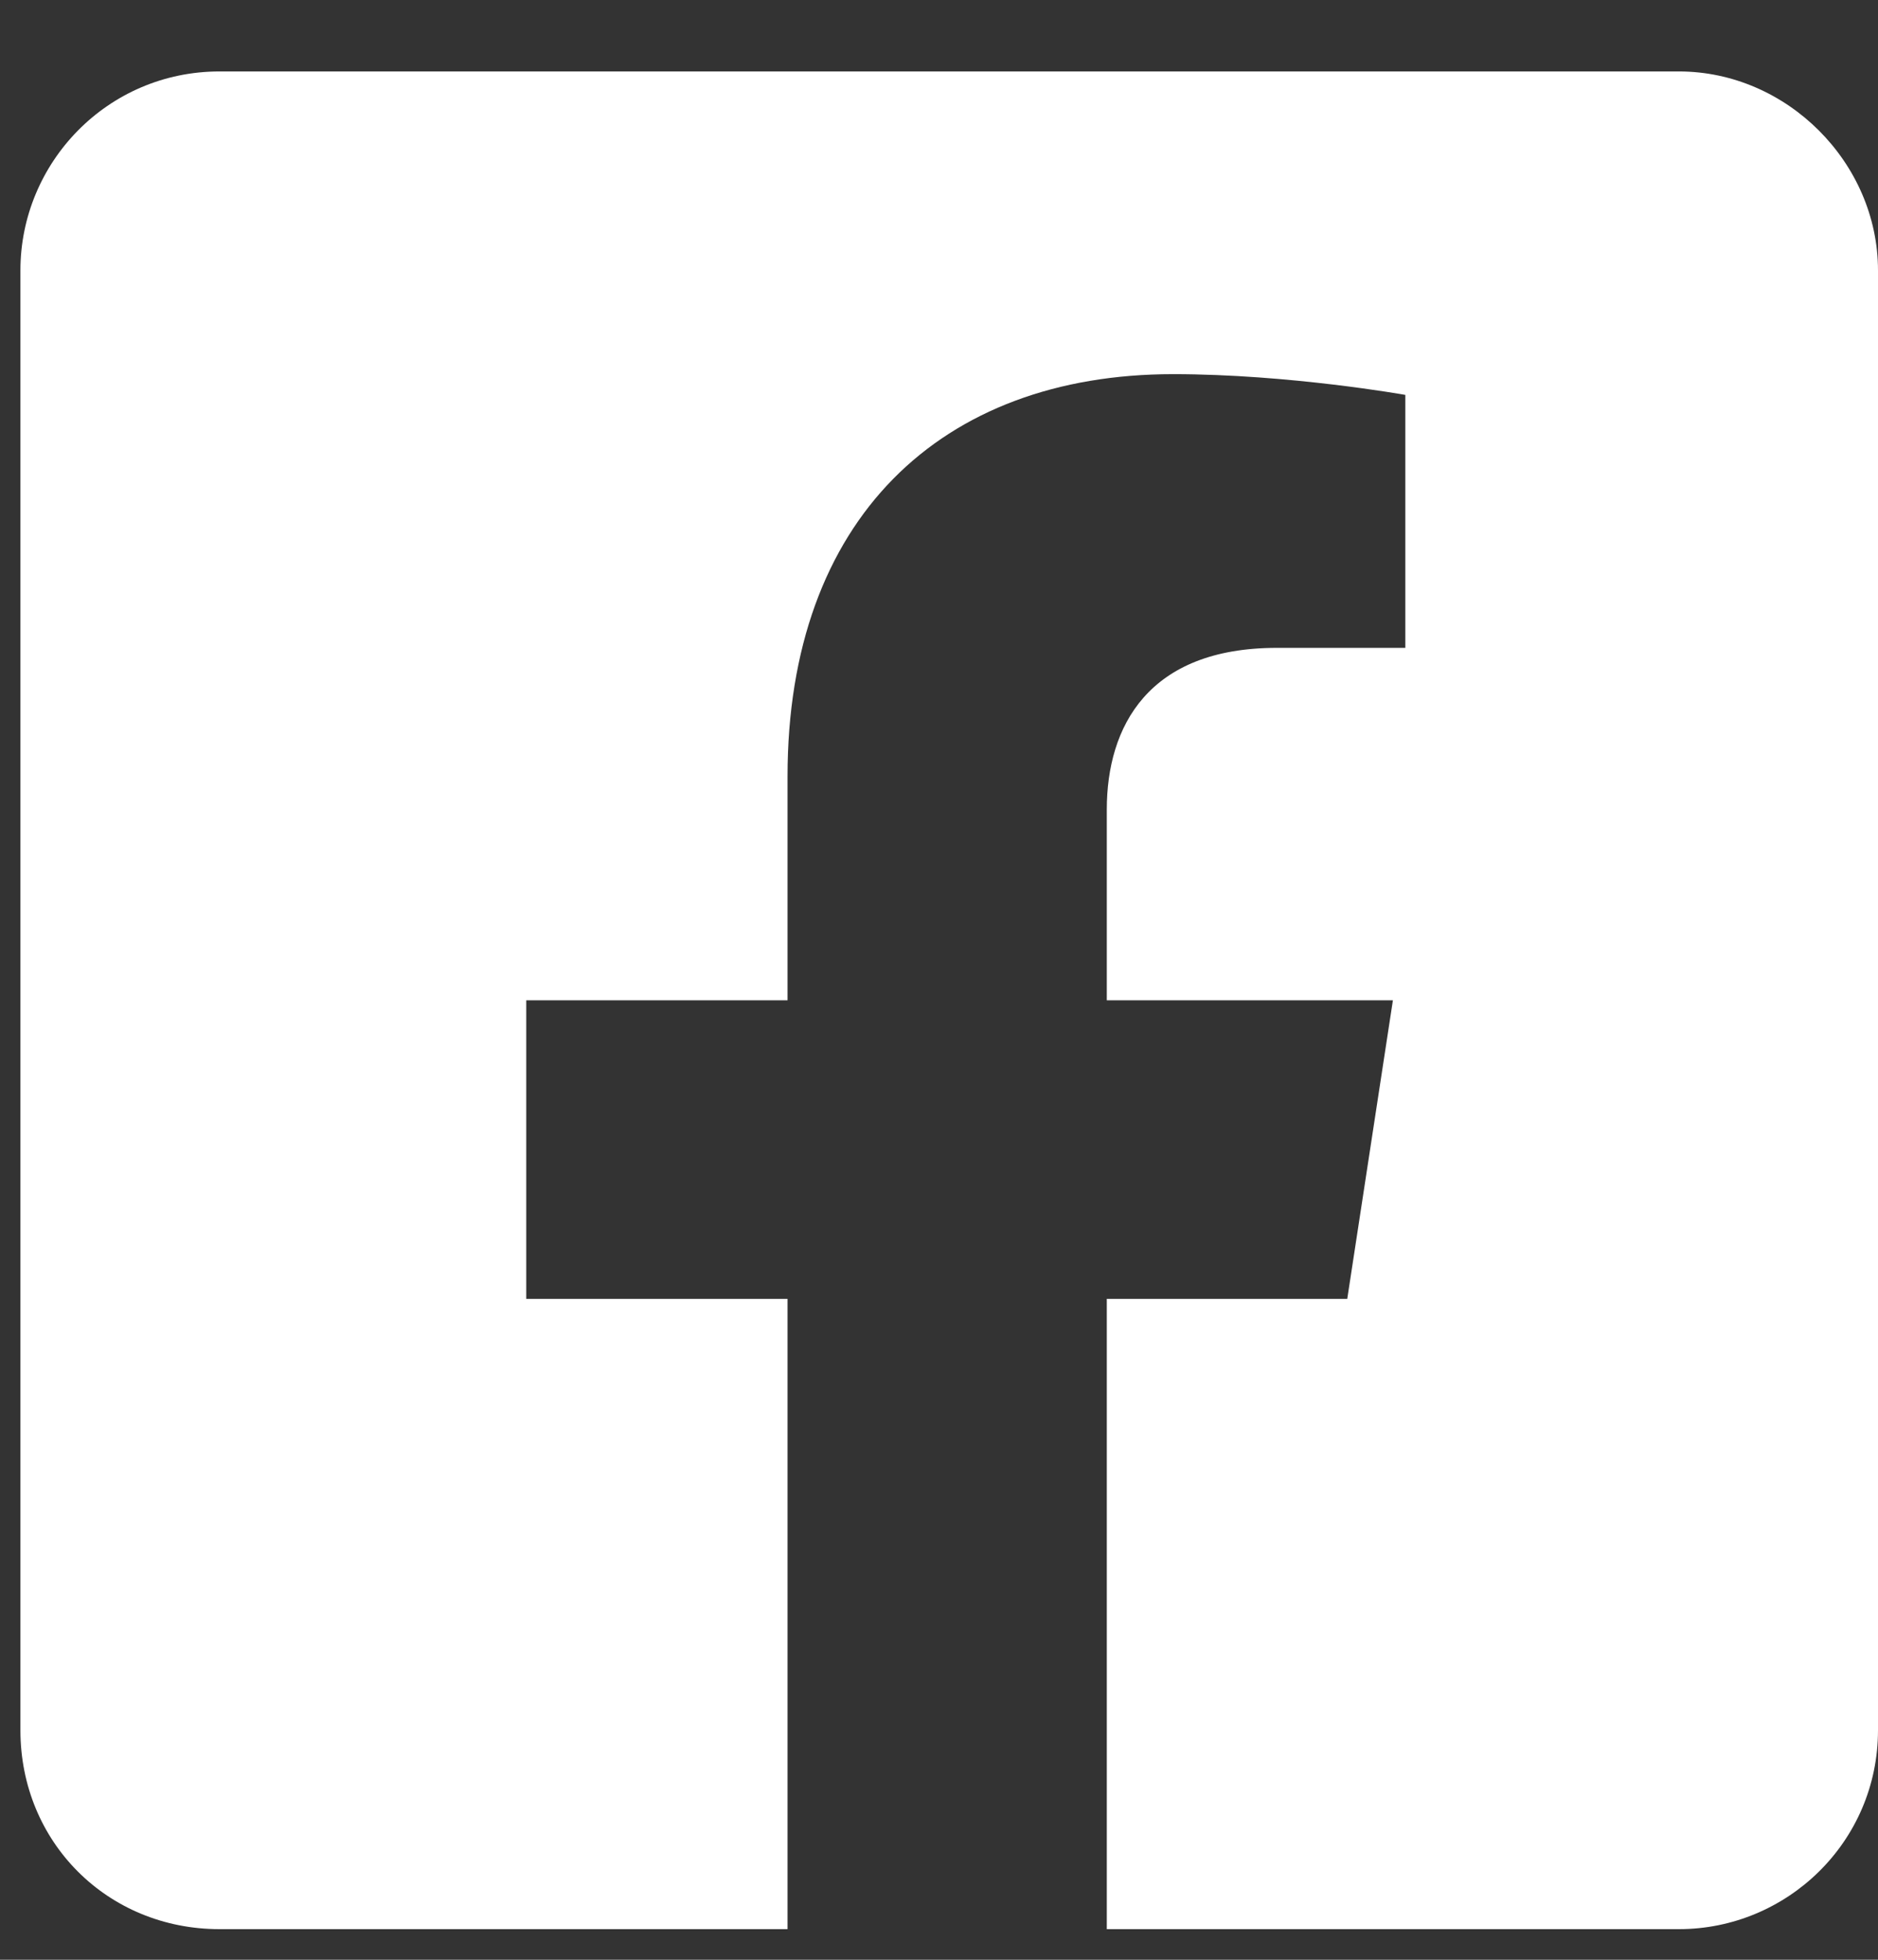
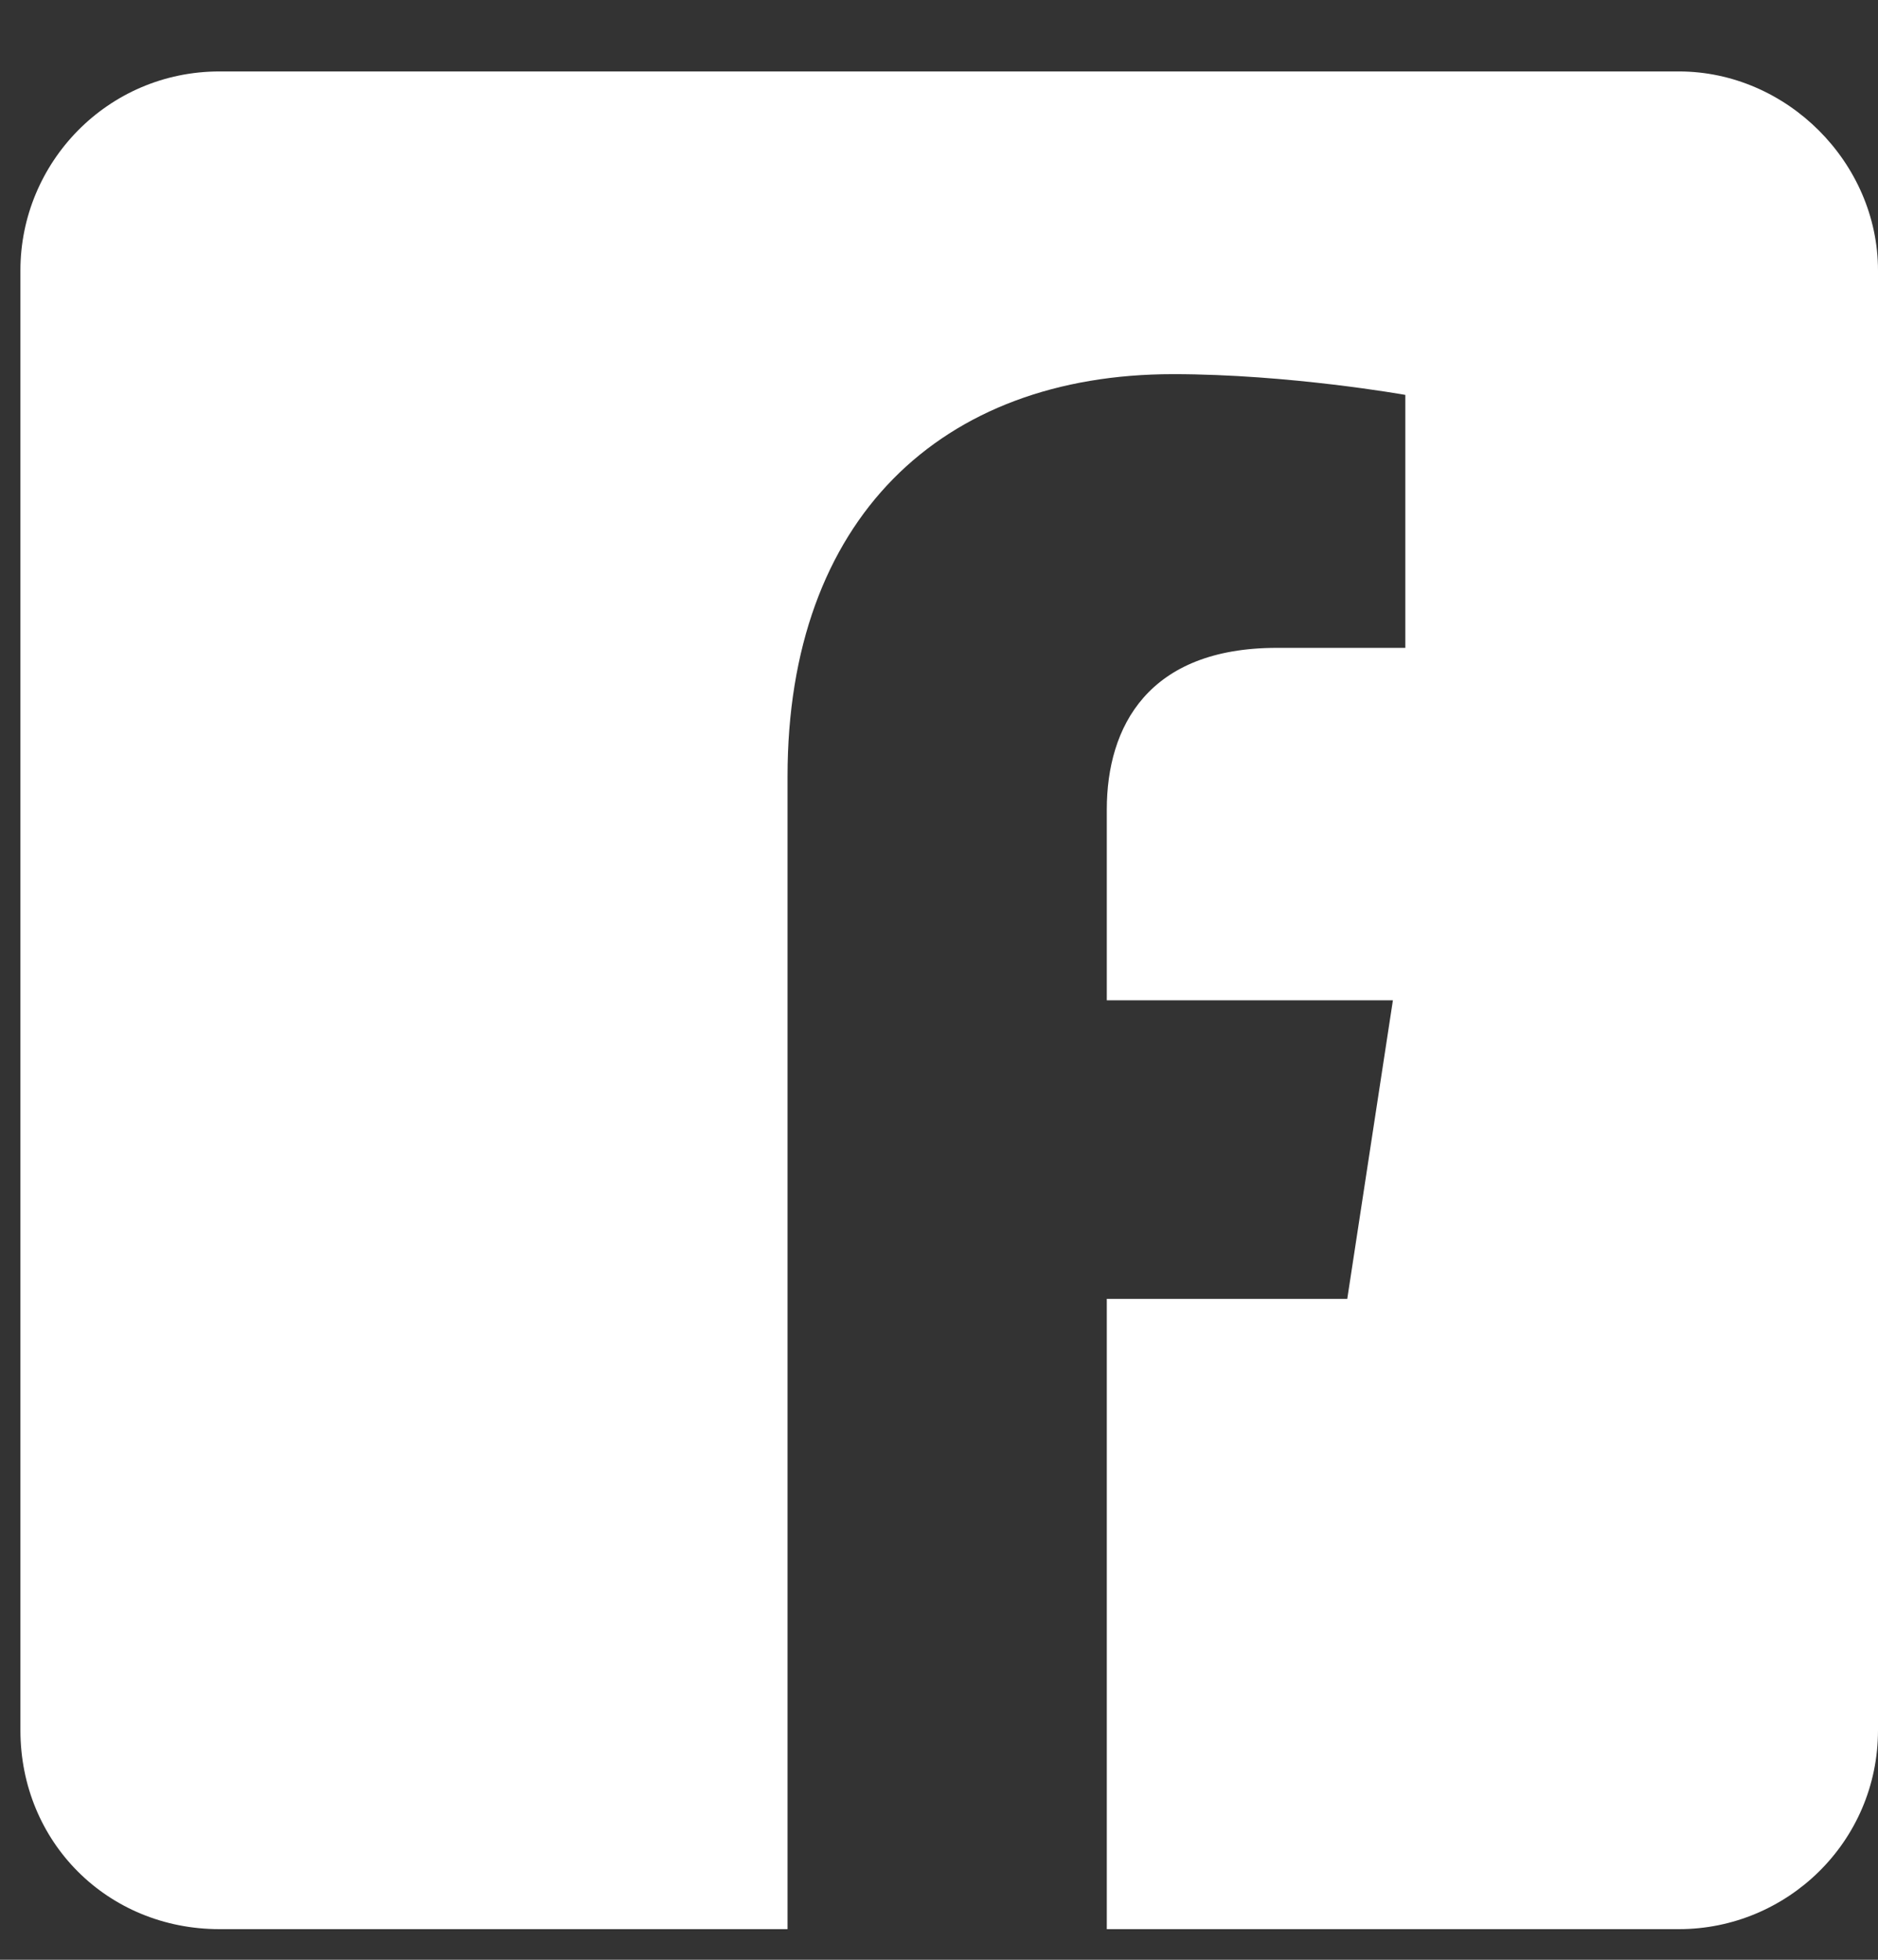
<svg xmlns="http://www.w3.org/2000/svg" width="23" height="24" viewBox="0 0 23 24" fill="none">
  <rect x="0" y="0" width="23" height="24" fill="#333333" stroke="none" />
-   <path d="M20.562 0.875H2.688C1.316 0.875 0.25 1.992 0.25 3.312V21.188C0.25 22.559 1.316 23.625 2.688 23.625H9.645V15.906H6.445V12.25H9.645V9.508C9.645 6.359 11.523 4.582 14.367 4.582C15.789 4.582 17.211 4.836 17.211 4.836V7.934H15.637C14.062 7.934 13.555 8.898 13.555 9.914V12.25H17.059L16.5 15.906H13.555V23.625H20.562C21.883 23.625 23 22.559 23 21.188V3.312C23 1.992 21.883 0.875 20.562 0.875Z" fill="#ffffff" />
+   <path d="M20.562 0.875H2.688C1.316 0.875 0.25 1.992 0.25 3.312V21.188C0.25 22.559 1.316 23.625 2.688 23.625H9.645V15.906V12.25H9.645V9.508C9.645 6.359 11.523 4.582 14.367 4.582C15.789 4.582 17.211 4.836 17.211 4.836V7.934H15.637C14.062 7.934 13.555 8.898 13.555 9.914V12.25H17.059L16.5 15.906H13.555V23.625H20.562C21.883 23.625 23 22.559 23 21.188V3.312C23 1.992 21.883 0.875 20.562 0.875Z" fill="#ffffff" />
</svg>